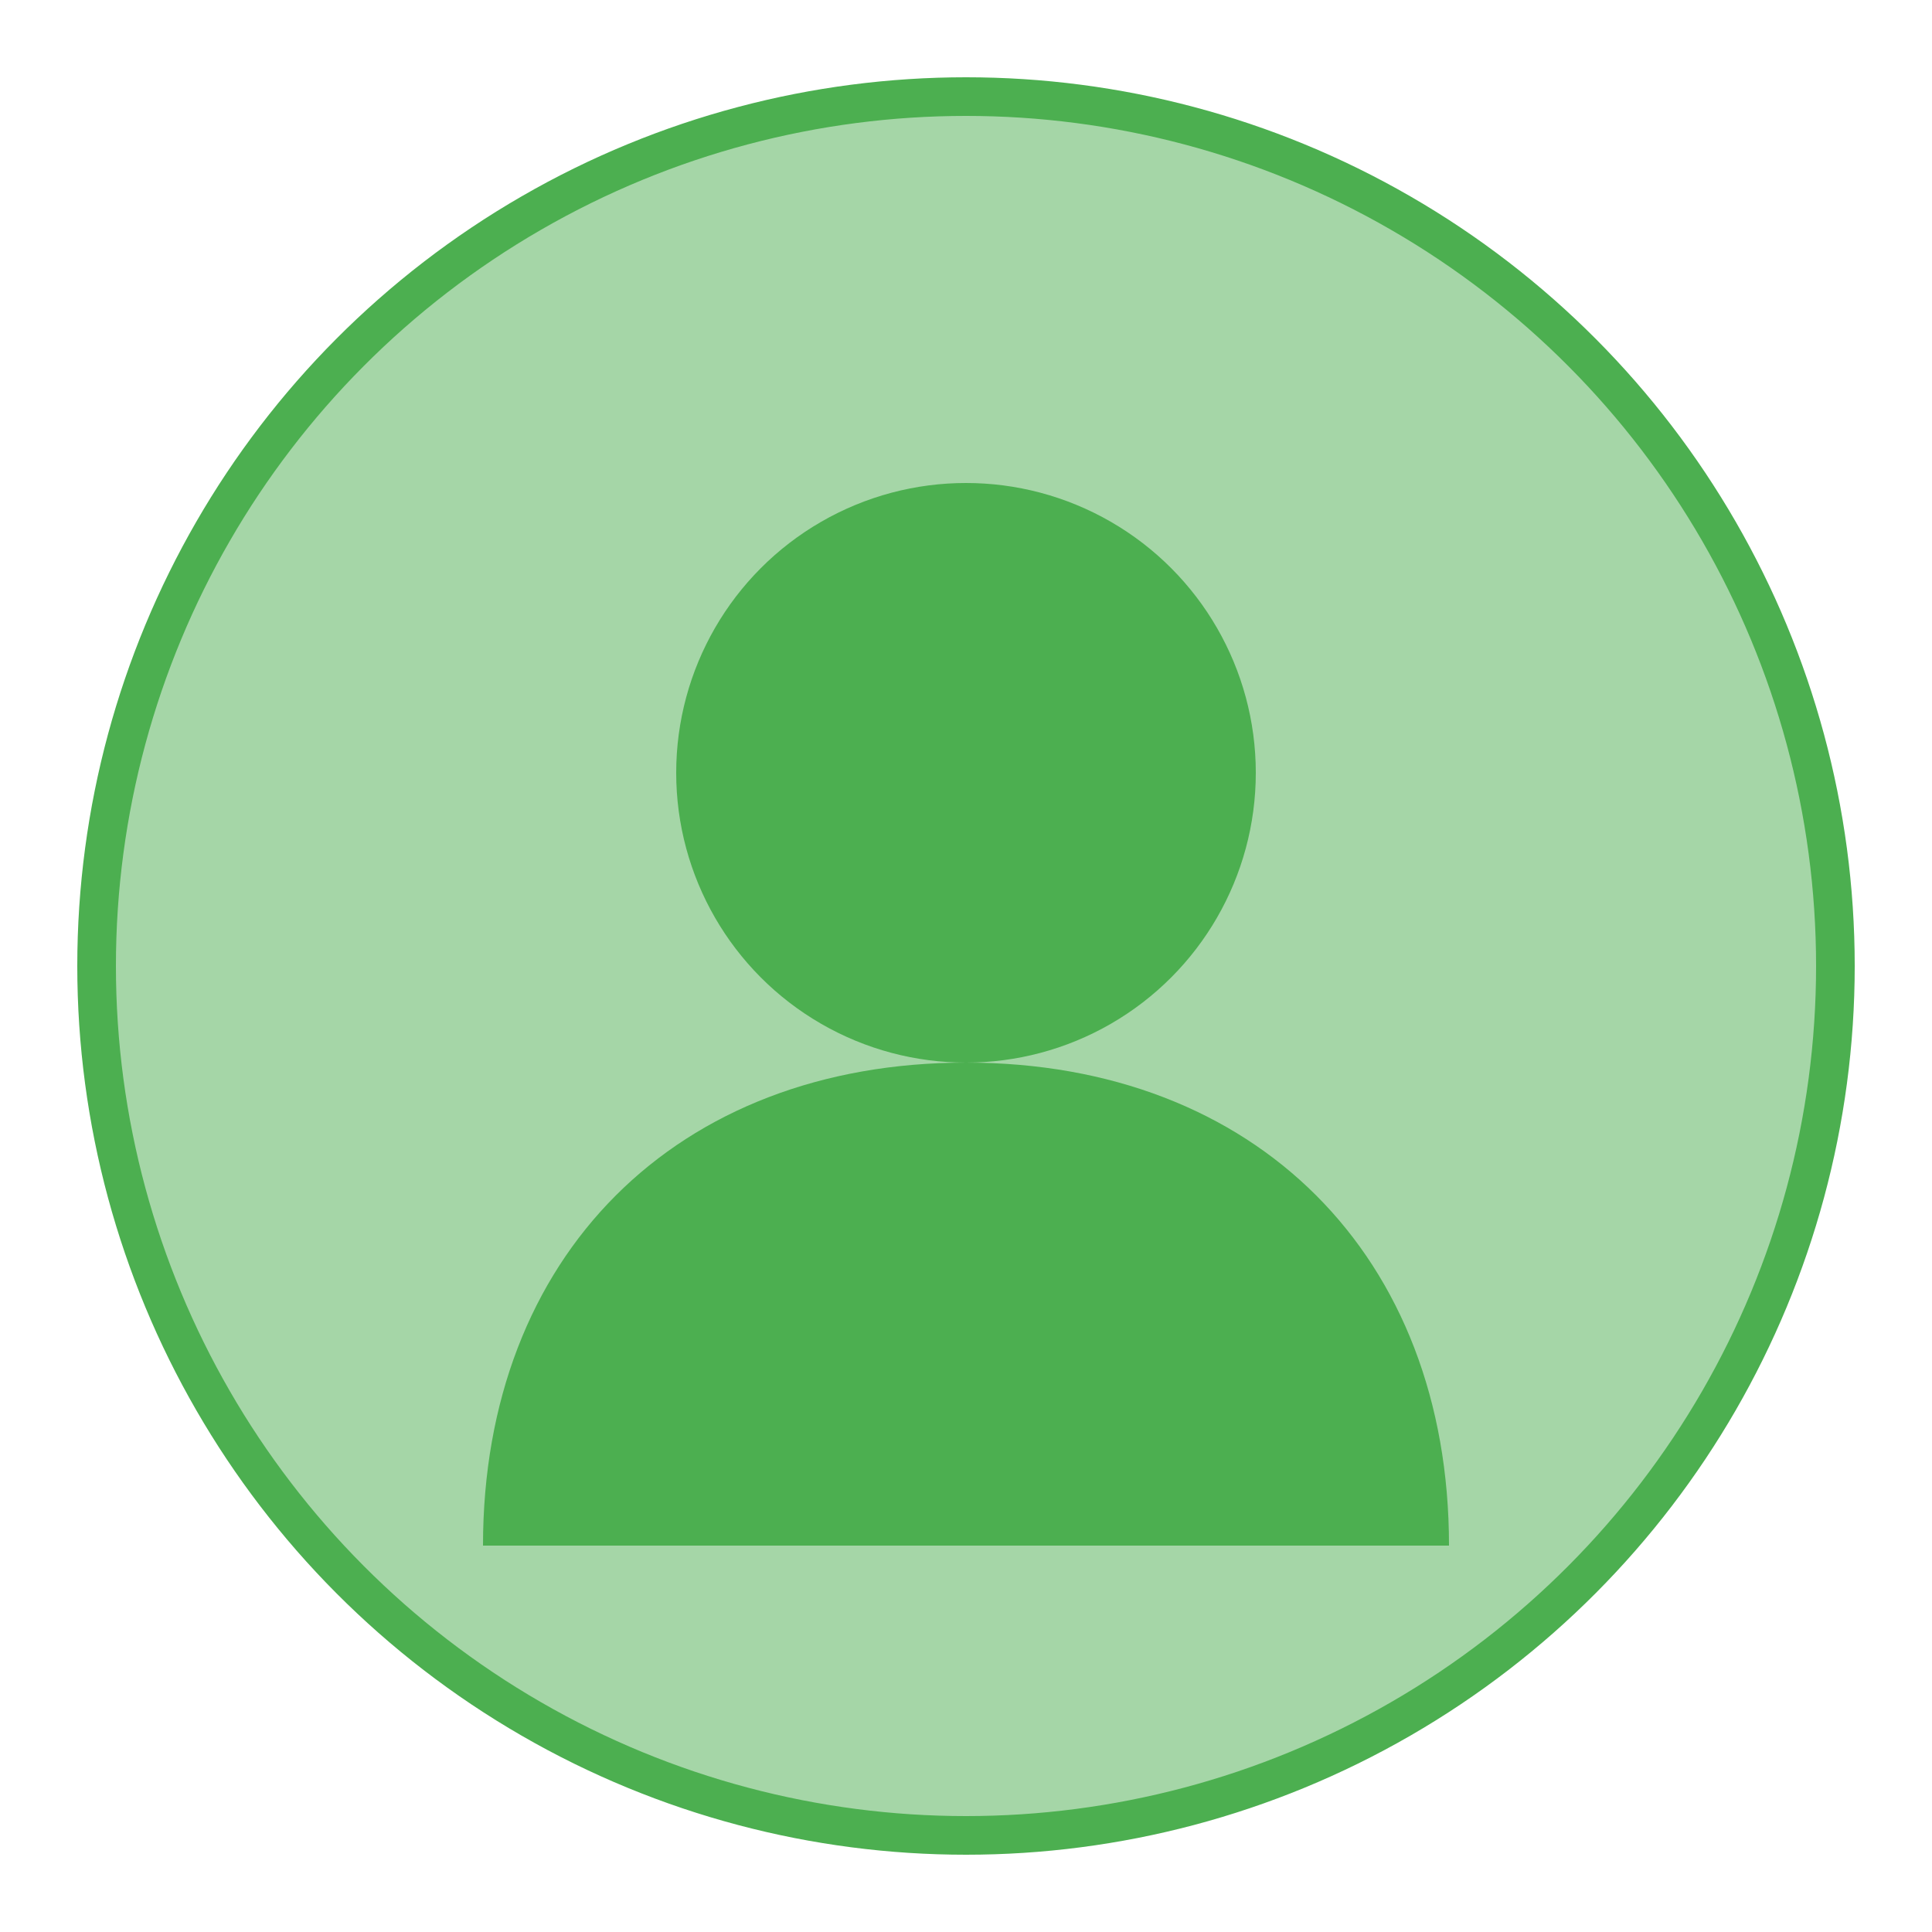
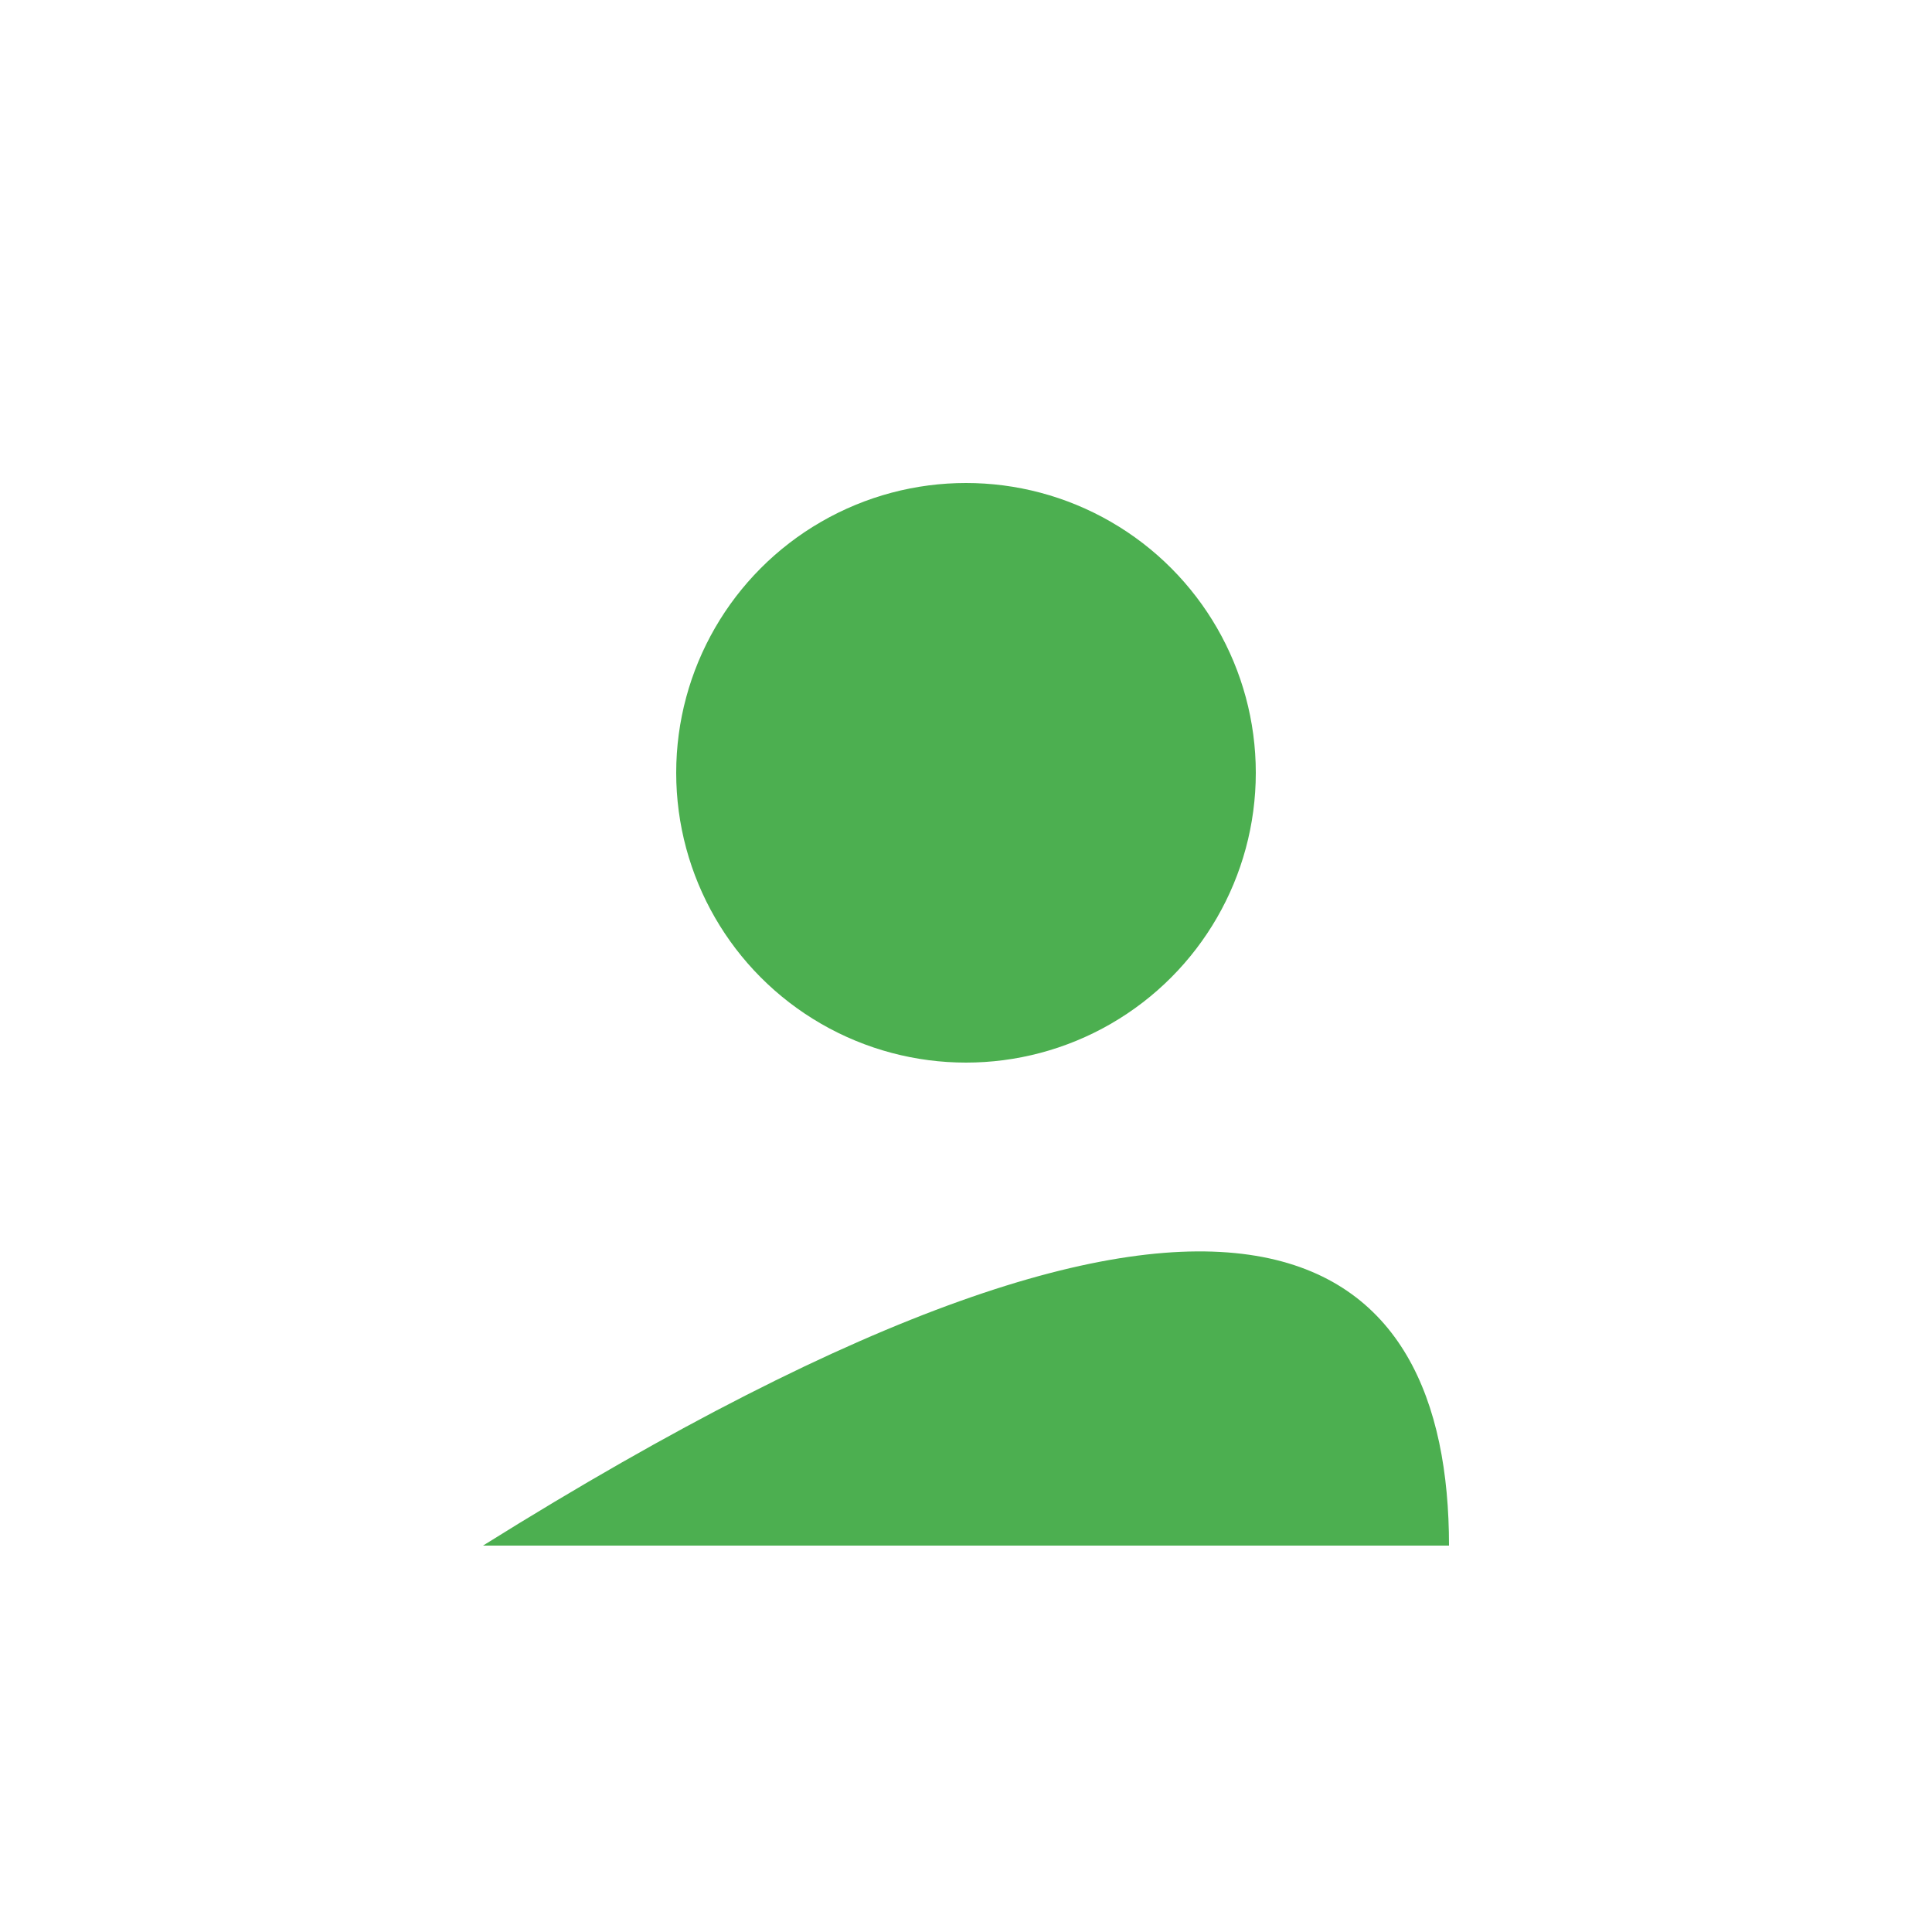
<svg xmlns="http://www.w3.org/2000/svg" width="100" height="100" viewBox="0 0 100 100">
-   <circle cx="50" cy="50" r="45" fill="#a5d6a7" stroke="#4caf50" stroke-width="2" />
  <circle cx="50" cy="40" r="15" fill="#4caf50" />
-   <path d="M25,80 C25,65 35,55 50,55 C65,55 75,65 75,80" fill="#4caf50" />
+   <path d="M25,80 C65,55 75,65 75,80" fill="#4caf50" />
</svg>